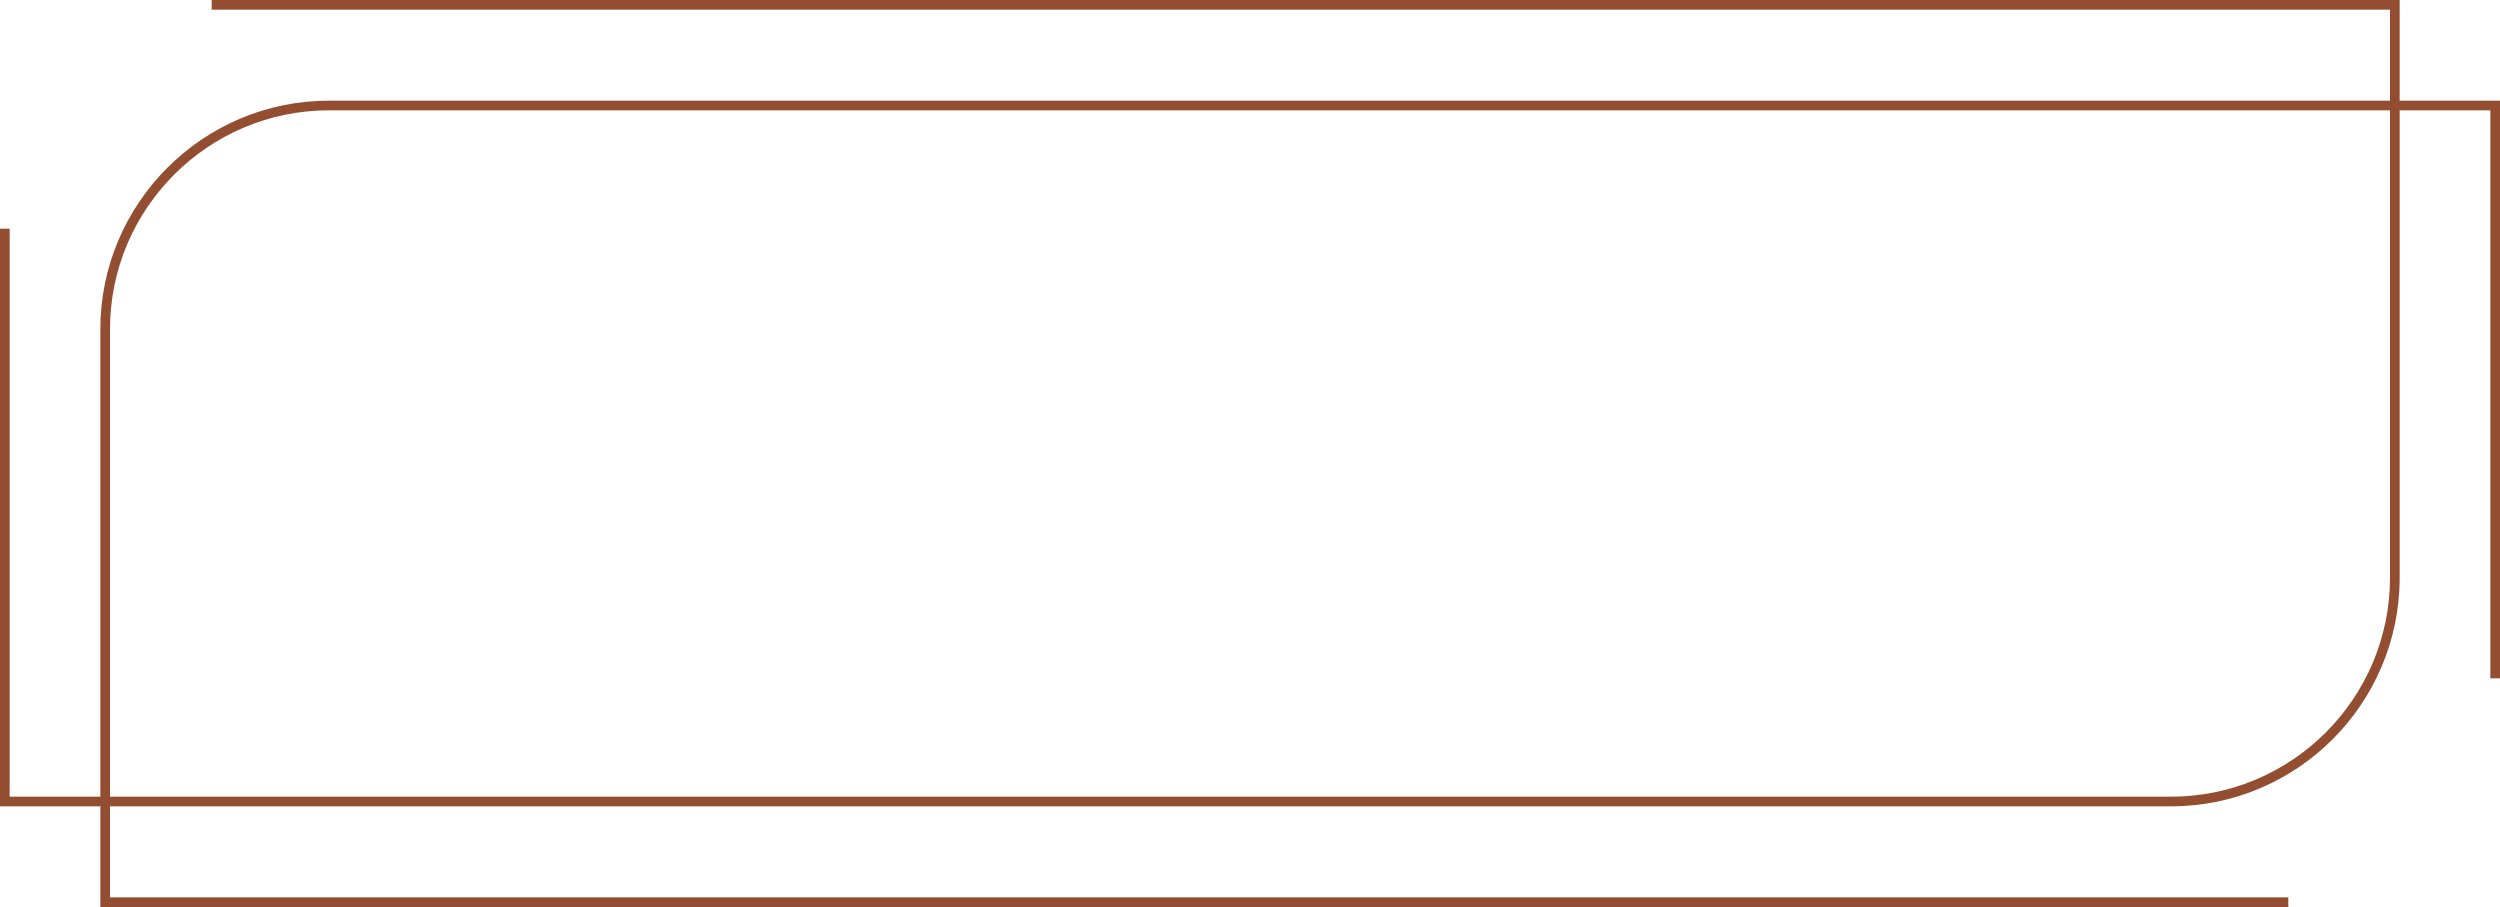
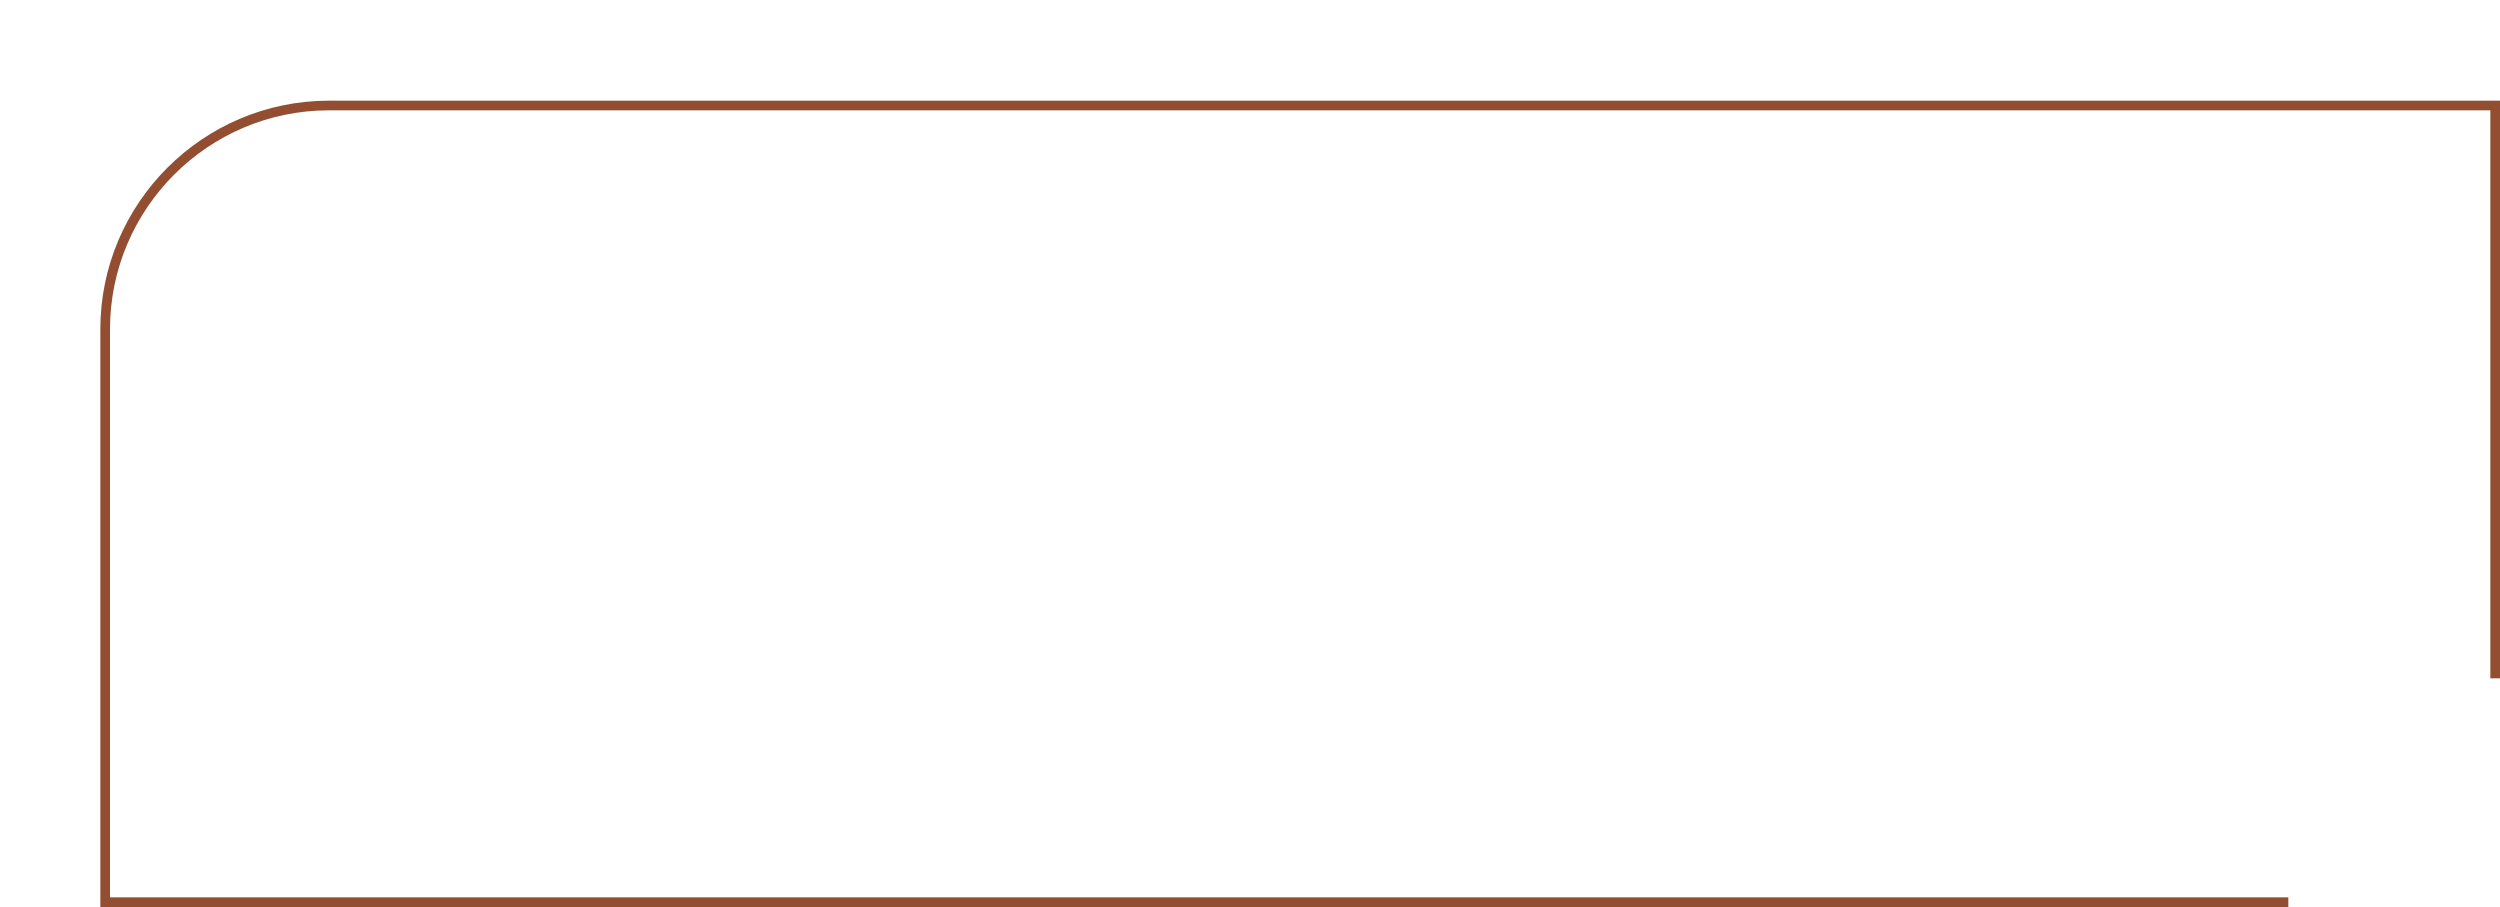
<svg xmlns="http://www.w3.org/2000/svg" fill="#000000" height="544.2" preserveAspectRatio="xMidYMid meet" version="1" viewBox="0.0 0.0 1500.0 544.2" width="1500" zoomAndPan="magnify">
  <g id="change1_1">
-     <path d="M1302.6,483.8H0V137.2h5.8V478h1296.8c72.5,0,131.4-59,131.4-131.4V5.8H127V0h1312.8v346.6 C1439.8,422.2,1378.3,483.8,1302.6,483.8z" fill="#934e31" />
-   </g>
+     </g>
  <g id="change1_2">
    <path d="M1373,544.2H60.2V197.6c0-75.7,61.6-137.2,137.2-137.2H1500V407h-5.8V66.2H197.4 c-72.5,0-131.4,59-131.4,131.4v340.8h1307V544.2z" fill="#934e31" />
  </g>
</svg>